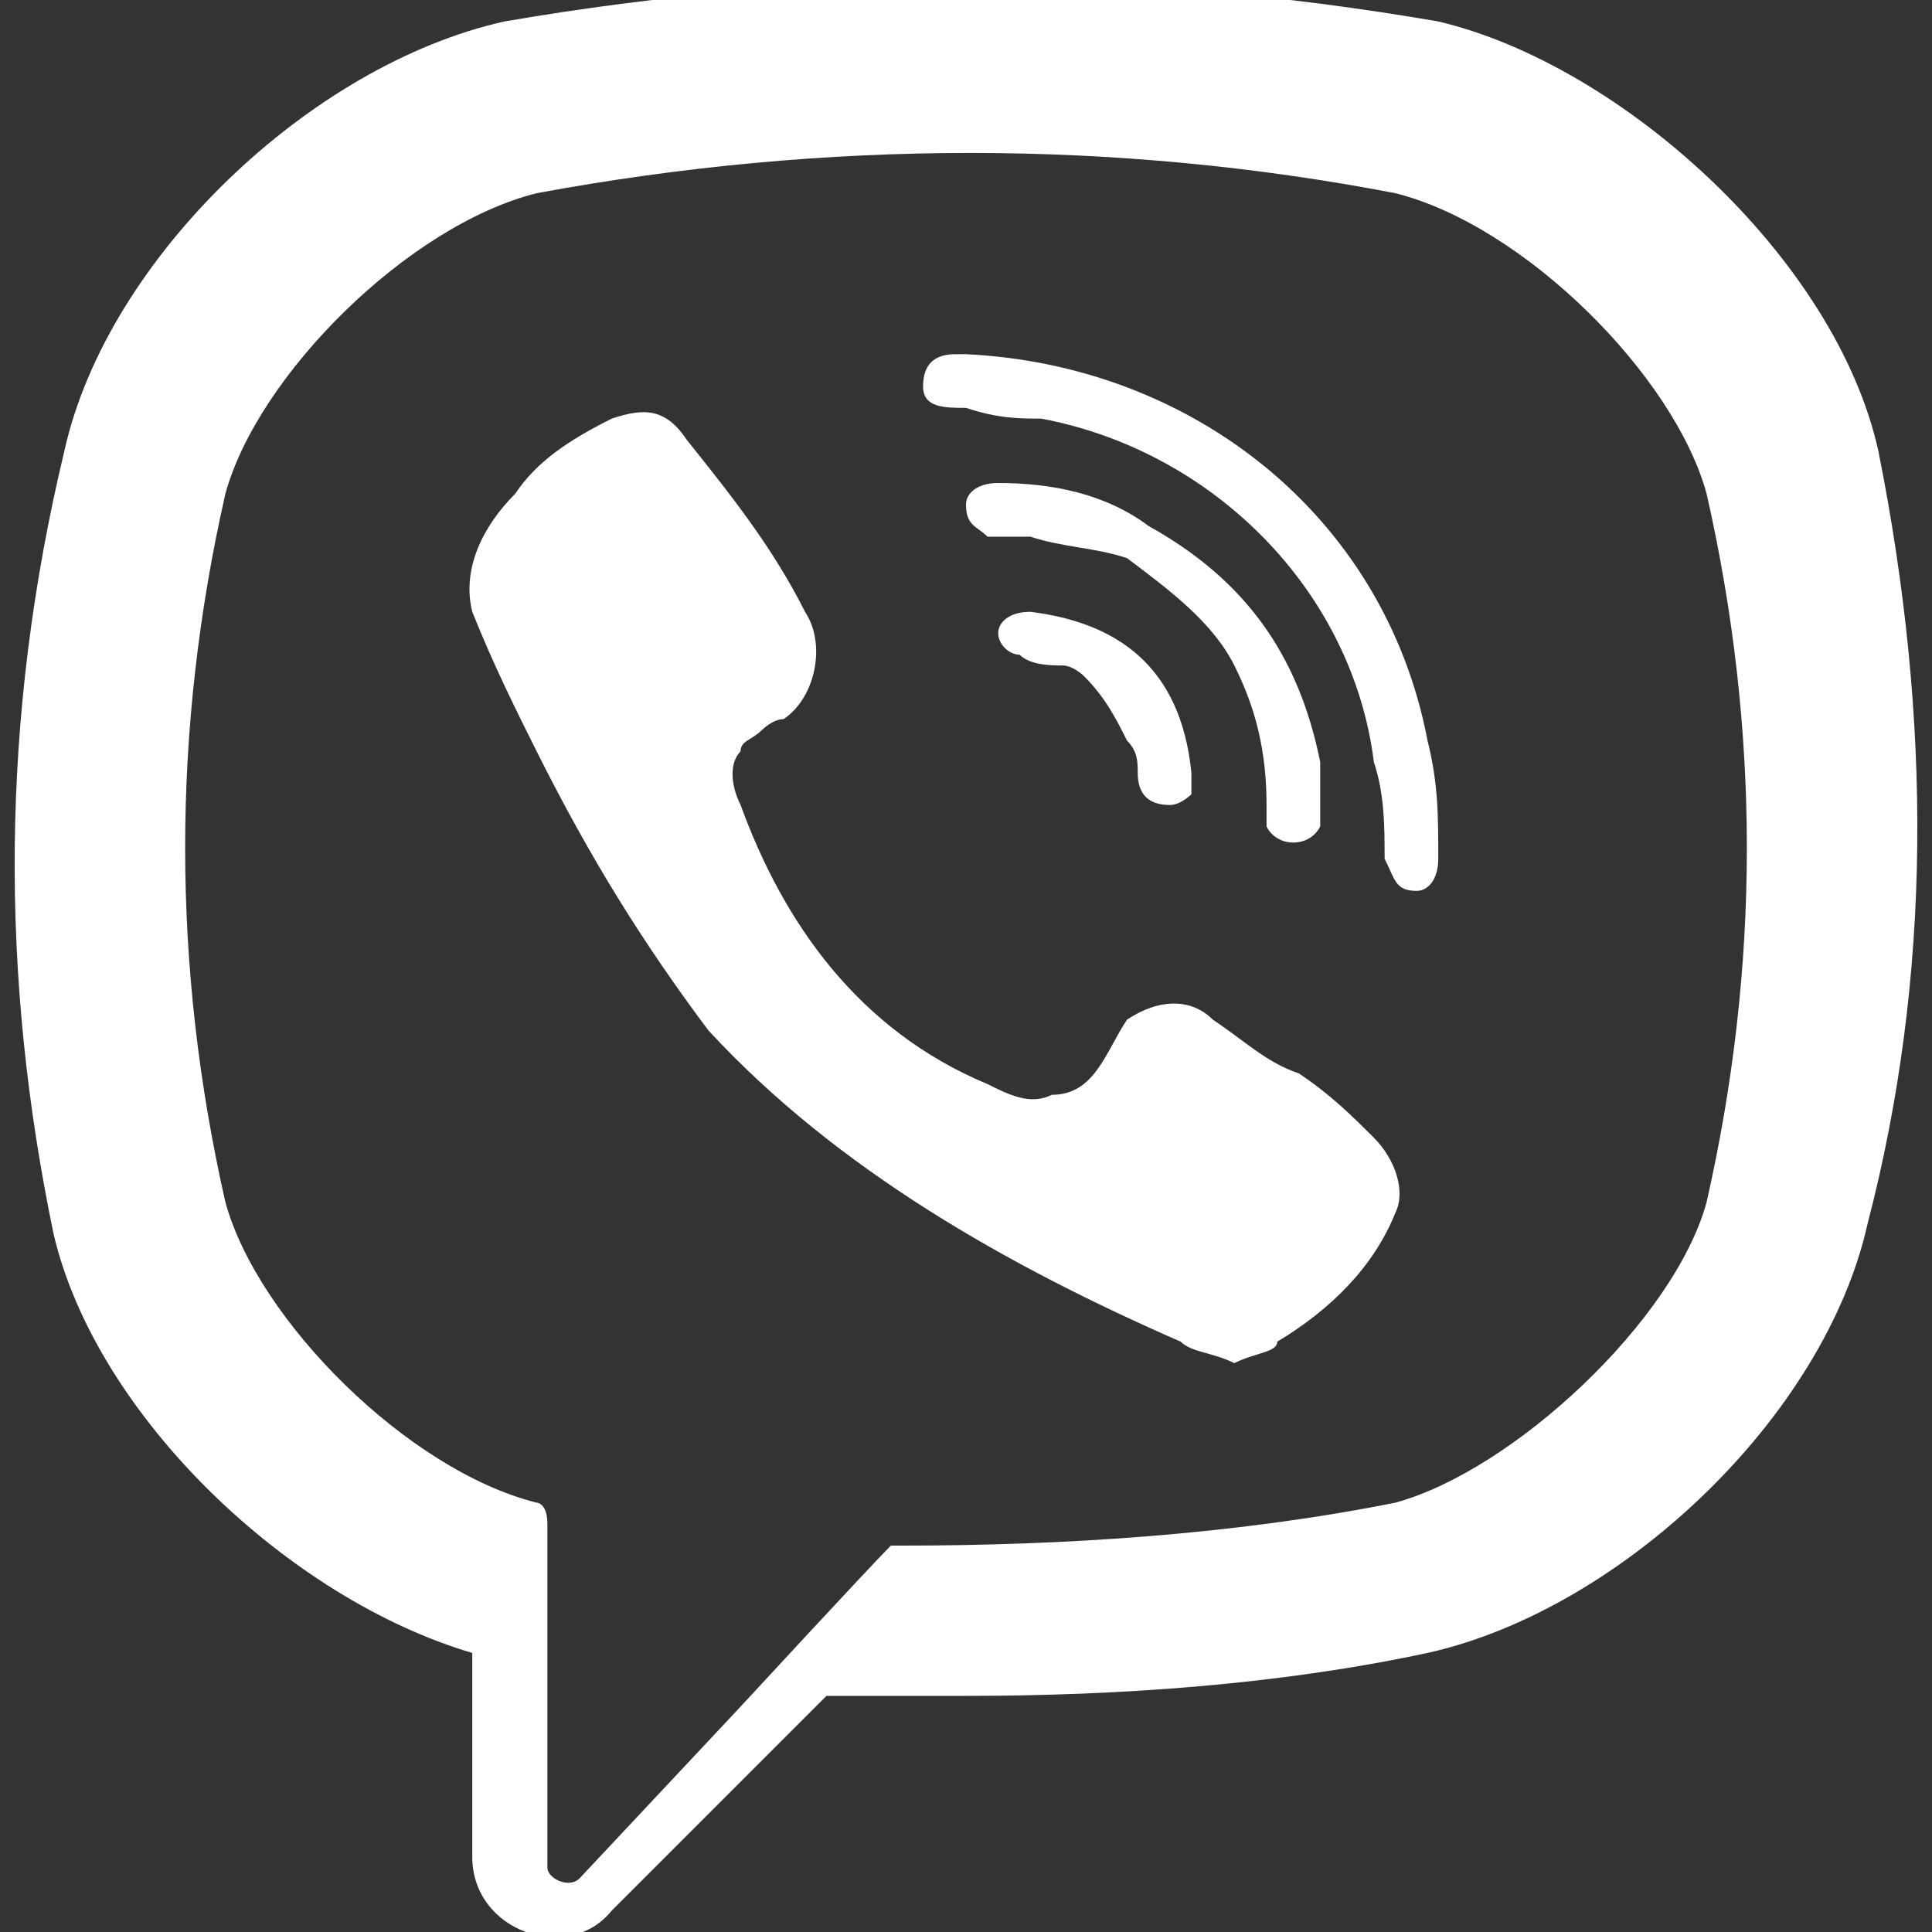
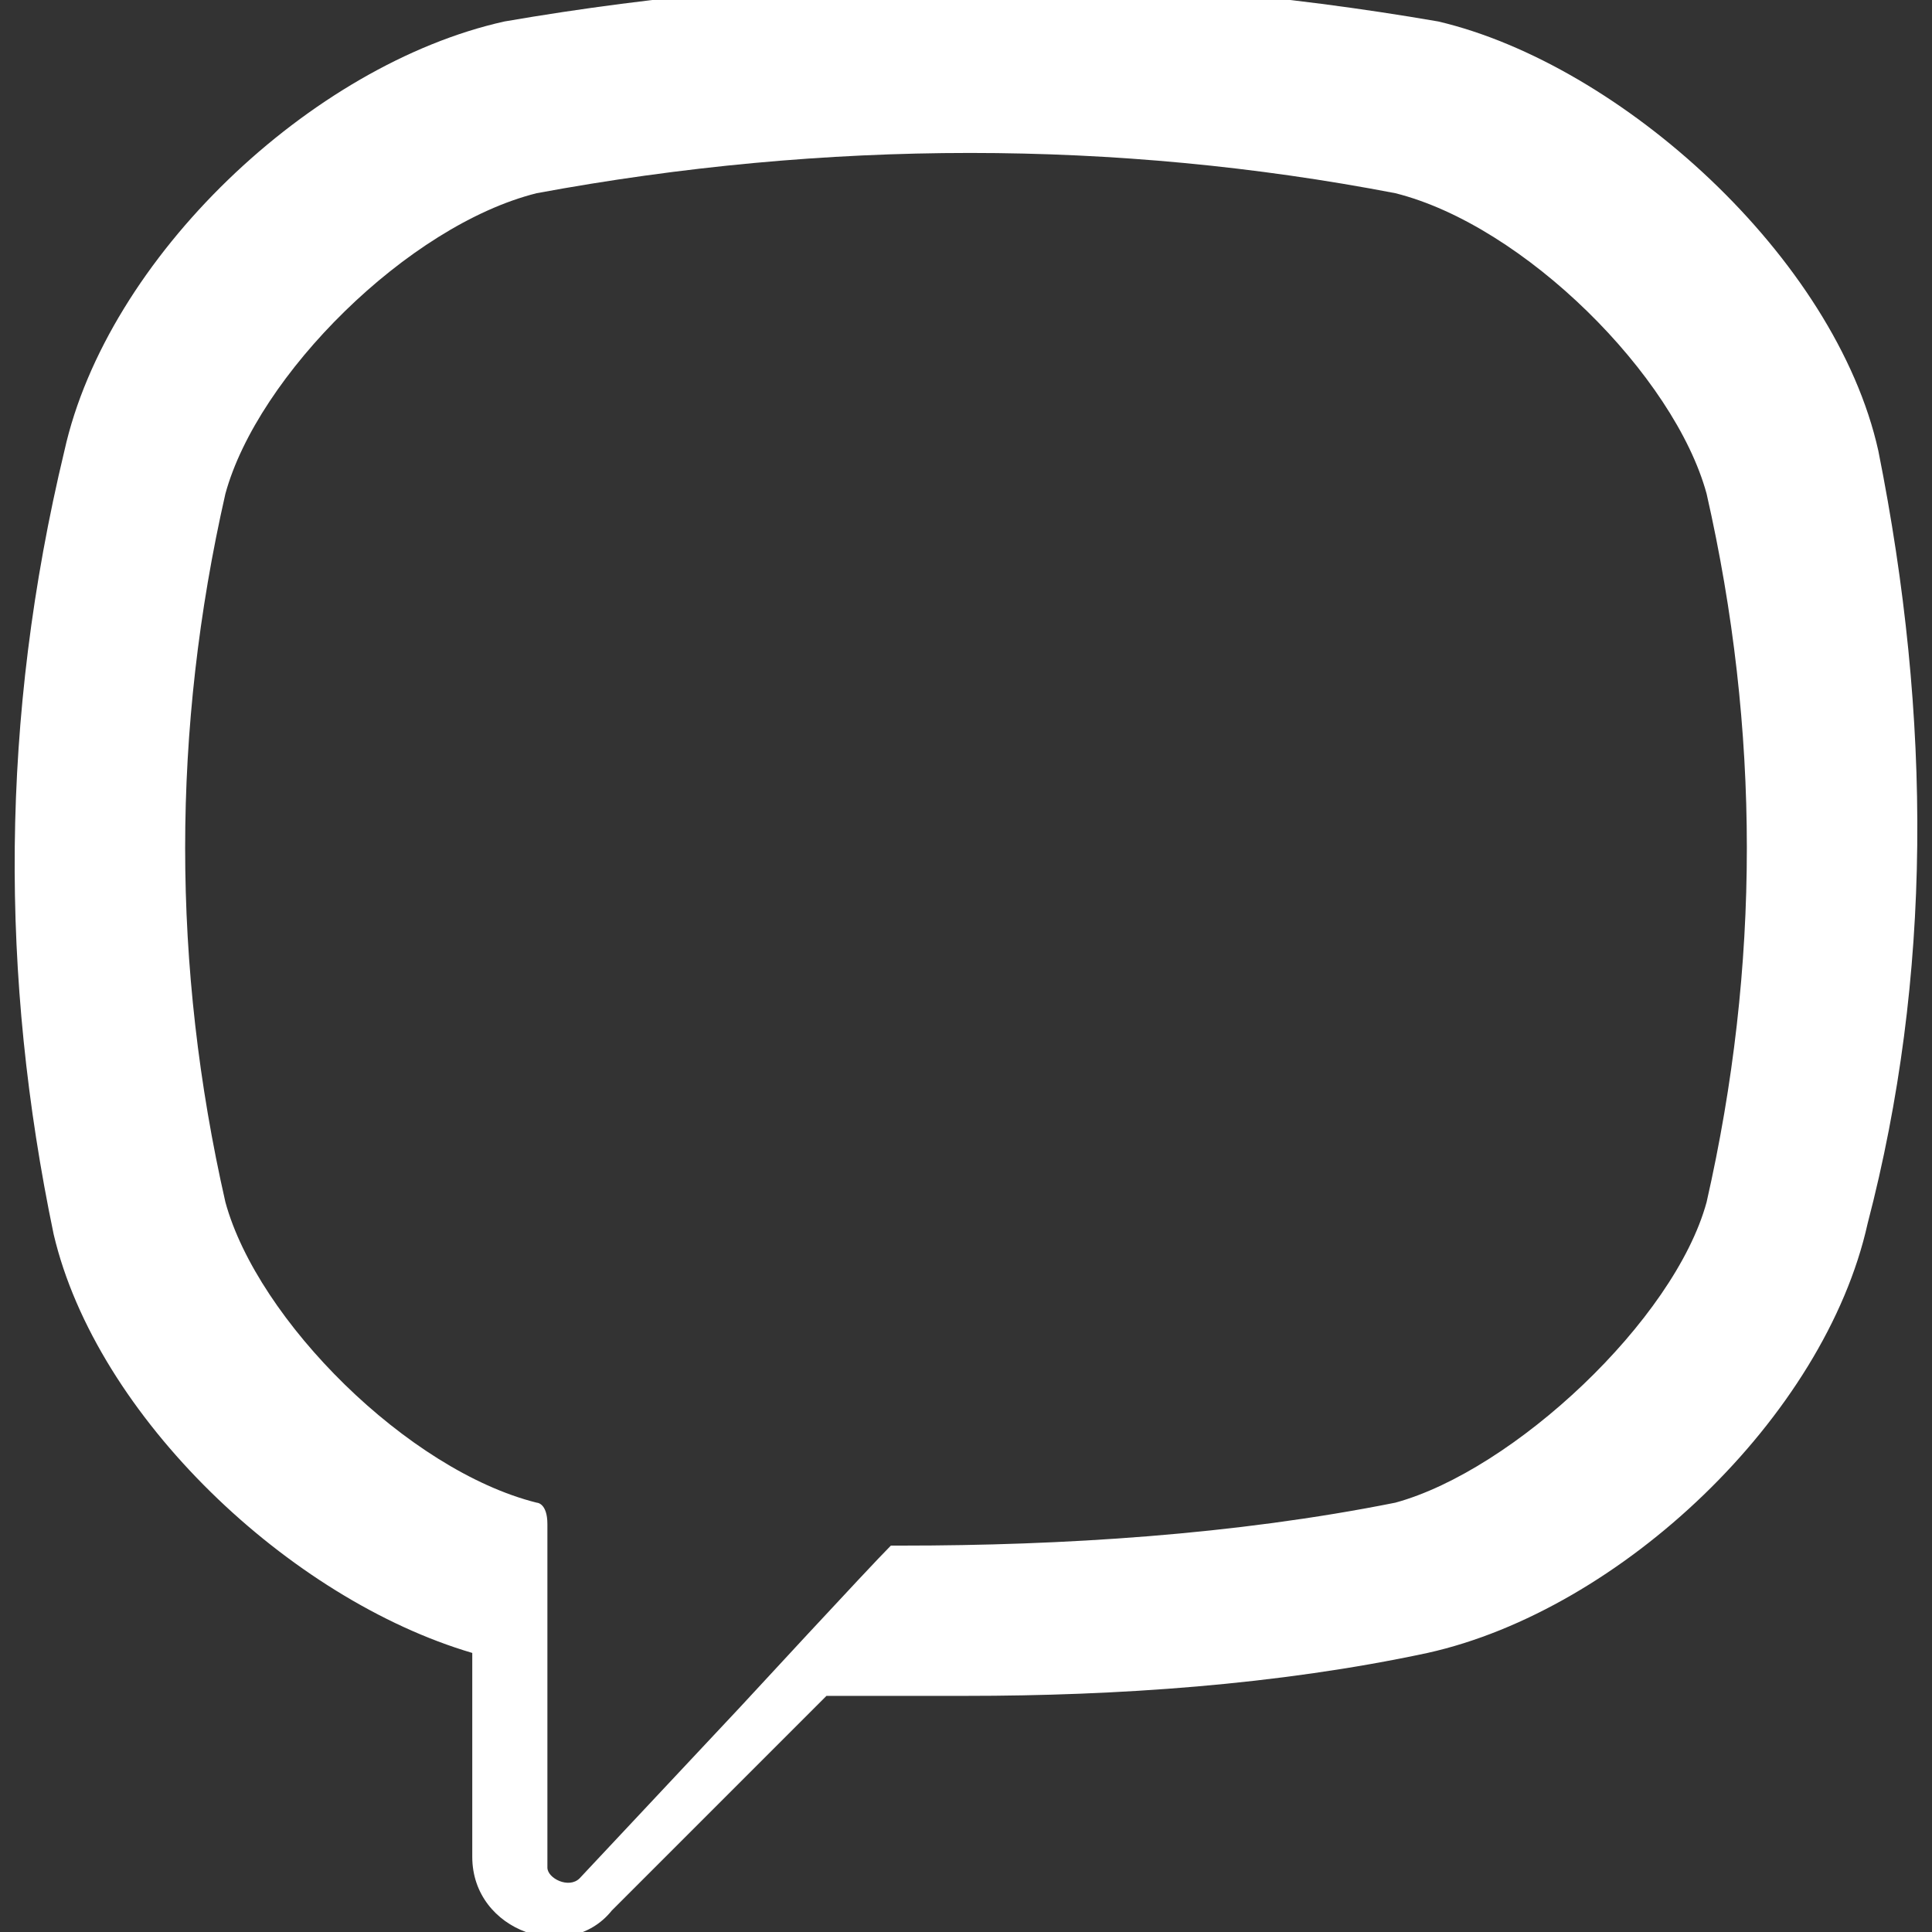
<svg xmlns="http://www.w3.org/2000/svg" version="1.1" id="Слой_1" x="0px" y="0px" viewBox="0 0 18 18" style="enable-background:new 0 0 18 18;" xml:space="preserve">
  <rect x="0" y="0" width="18" height="18" fill="#333333" stroke="none" />
  <style type="text/css">
	.st0{fill:#FFFFFF;}
</style>
  <g>
    <g>
      <path class="st0" d="M17.5,4.2L17.5,4.2c-0.4-1.8-2.4-3.6-4.1-4l0,0c-2.9-0.5-5.8-0.5-8.7,0l0,0c-1.8,0.4-3.7,2.2-4.1,4l0,0    C0,6.7,0,9.1,0.5,11.5l0,0c0.4,1.7,2.2,3.4,3.9,3.9v1.9c0,0.7,0.9,1,1.3,0.5l2-2c0.4,0,0.9,0,1.3,0c1.4,0,2.9-0.1,4.3-0.4l0,0    c1.8-0.4,3.7-2.2,4.1-4l0,0C18,9.1,18,6.7,17.5,4.2L17.5,4.2z M15.9,11.2c-0.3,1.1-1.8,2.5-2.9,2.8c-1.5,0.3-3.1,0.4-4.6,0.4    c0,0-0.1,0-0.1,0c-0.2,0.2-1.4,1.5-1.4,1.5l-1.5,1.6c-0.1,0.1-0.3,0-0.3-0.1v-3.2C5.1,14,5,14,5,14l0,0c-1.2-0.3-2.6-1.7-2.9-2.8    C1.6,9,1.6,6.8,2.1,4.6C2.4,3.5,3.8,2.1,5,1.8c2.7-0.5,5.4-0.5,8,0c1.2,0.3,2.6,1.7,2.9,2.8C16.4,6.8,16.4,9,15.9,11.2L15.9,11.2z     M15.9,11.2" />
-       <path class="st0" d="M11.5,12.7c-0.2-0.1-0.4-0.1-0.5-0.2c-1.6-0.7-3.2-1.6-4.4-2.9C6,8.8,5.5,8,5,7C4.8,6.6,4.6,6.2,4.4,5.7    C4.3,5.3,4.5,4.9,4.8,4.6C5,4.3,5.3,4.1,5.7,3.9c0.3-0.1,0.5-0.1,0.7,0.2c0.4,0.5,0.8,1,1.1,1.6c0.2,0.3,0.1,0.8-0.2,1    C7.2,6.7,7.1,6.8,7.1,6.8C7,6.9,6.9,6.9,6.9,7c-0.1,0.1-0.1,0.3,0,0.5C7.3,8.6,8,9.6,9.2,10.1c0.2,0.1,0.4,0.2,0.6,0.1    c0.4,0,0.5-0.4,0.7-0.7c0.3-0.2,0.6-0.2,0.8,0c0.3,0.2,0.5,0.4,0.8,0.5c0.3,0.2,0.5,0.4,0.7,0.6c0.2,0.2,0.3,0.5,0.2,0.7    c-0.2,0.5-0.6,0.9-1.1,1.2C11.9,12.6,11.7,12.6,11.5,12.7C11.4,12.6,11.7,12.6,11.5,12.7L11.5,12.7z M11.5,12.7" />
-       <path class="st0" d="M9,3.3c2.1,0.1,3.9,1.5,4.3,3.6c0.1,0.4,0.1,0.7,0.1,1.1c0,0.2-0.1,0.3-0.2,0.3c-0.2,0-0.2-0.1-0.3-0.3    c0-0.3,0-0.6-0.1-0.9c-0.2-1.6-1.5-2.9-3.1-3.2C9.5,3.9,9.3,3.9,9,3.8c-0.2,0-0.4,0-0.4-0.2c0-0.2,0.1-0.3,0.3-0.3    C8.9,3.3,9,3.3,9,3.3C11.2,3.4,9,3.3,9,3.3L9,3.3z M9,3.3" />
-       <path class="st0" d="M12.3,7.6c0,0,0,0.1,0,0.1c-0.1,0.2-0.4,0.2-0.5,0c0-0.1,0-0.1,0-0.2c0-0.5-0.1-0.9-0.3-1.3    c-0.2-0.4-0.6-0.7-1-1C10.2,5.1,9.9,5.1,9.6,5C9.5,5,9.4,5,9.2,5C9.1,4.9,9,4.9,9,4.7c0-0.1,0.1-0.2,0.3-0.2c0.5,0,1,0.1,1.4,0.4    c0.9,0.5,1.4,1.2,1.6,2.2c0,0,0,0.1,0,0.1C12.3,7.3,12.3,7.4,12.3,7.6C12.3,7.6,12.3,7.4,12.3,7.6L12.3,7.6z M12.3,7.6" />
-       <path class="st0" d="M10.9,7.5c-0.2,0-0.3-0.1-0.3-0.3c0-0.1,0-0.2-0.1-0.3c-0.1-0.2-0.2-0.4-0.4-0.6C10.1,6.3,10,6.2,9.9,6.2    c-0.1,0-0.3,0-0.4-0.1C9.4,6.1,9.3,6,9.3,5.9c0-0.1,0.1-0.2,0.3-0.2c0.8,0.1,1.4,0.5,1.5,1.5c0,0.1,0,0.1,0,0.2    C11.1,7.4,11,7.5,10.9,7.5C10.8,7.5,11,7.5,10.9,7.5L10.9,7.5z M10.9,7.5" />
    </g>
  </g>
</svg>